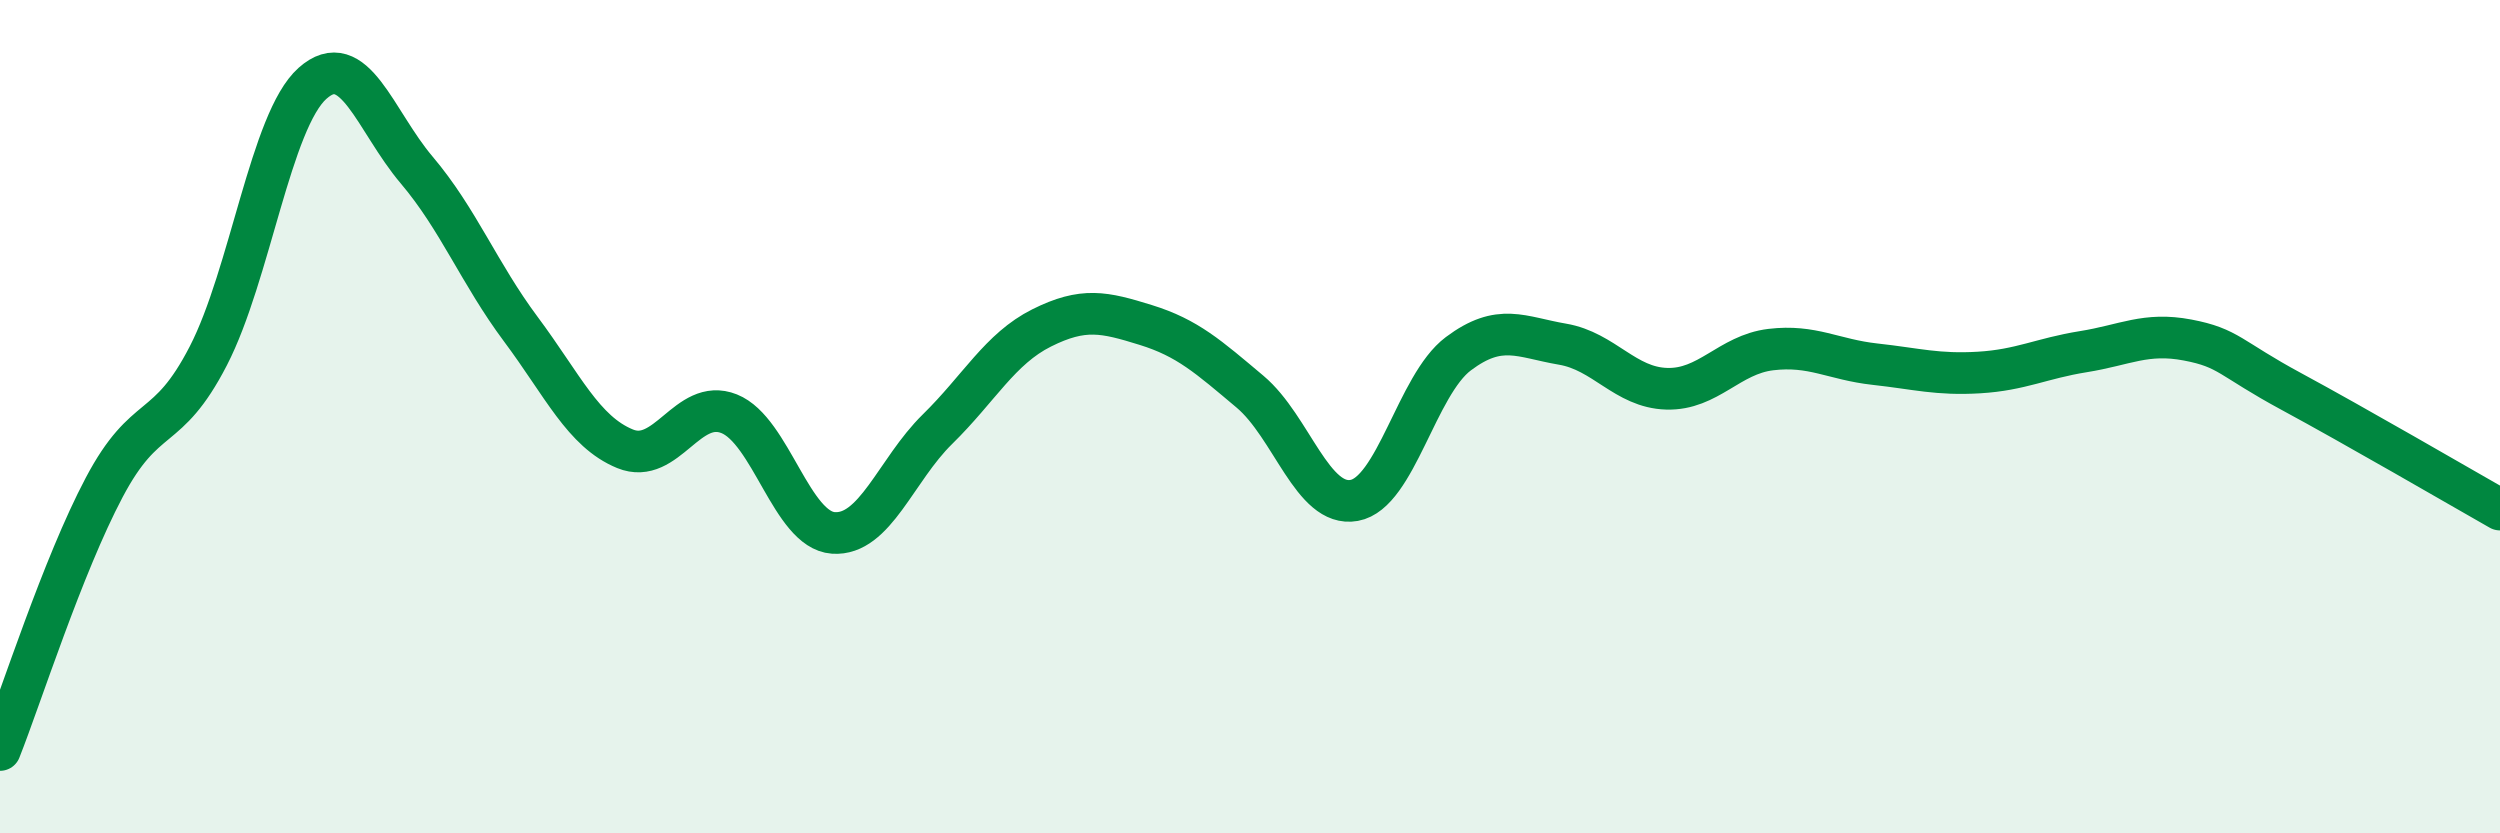
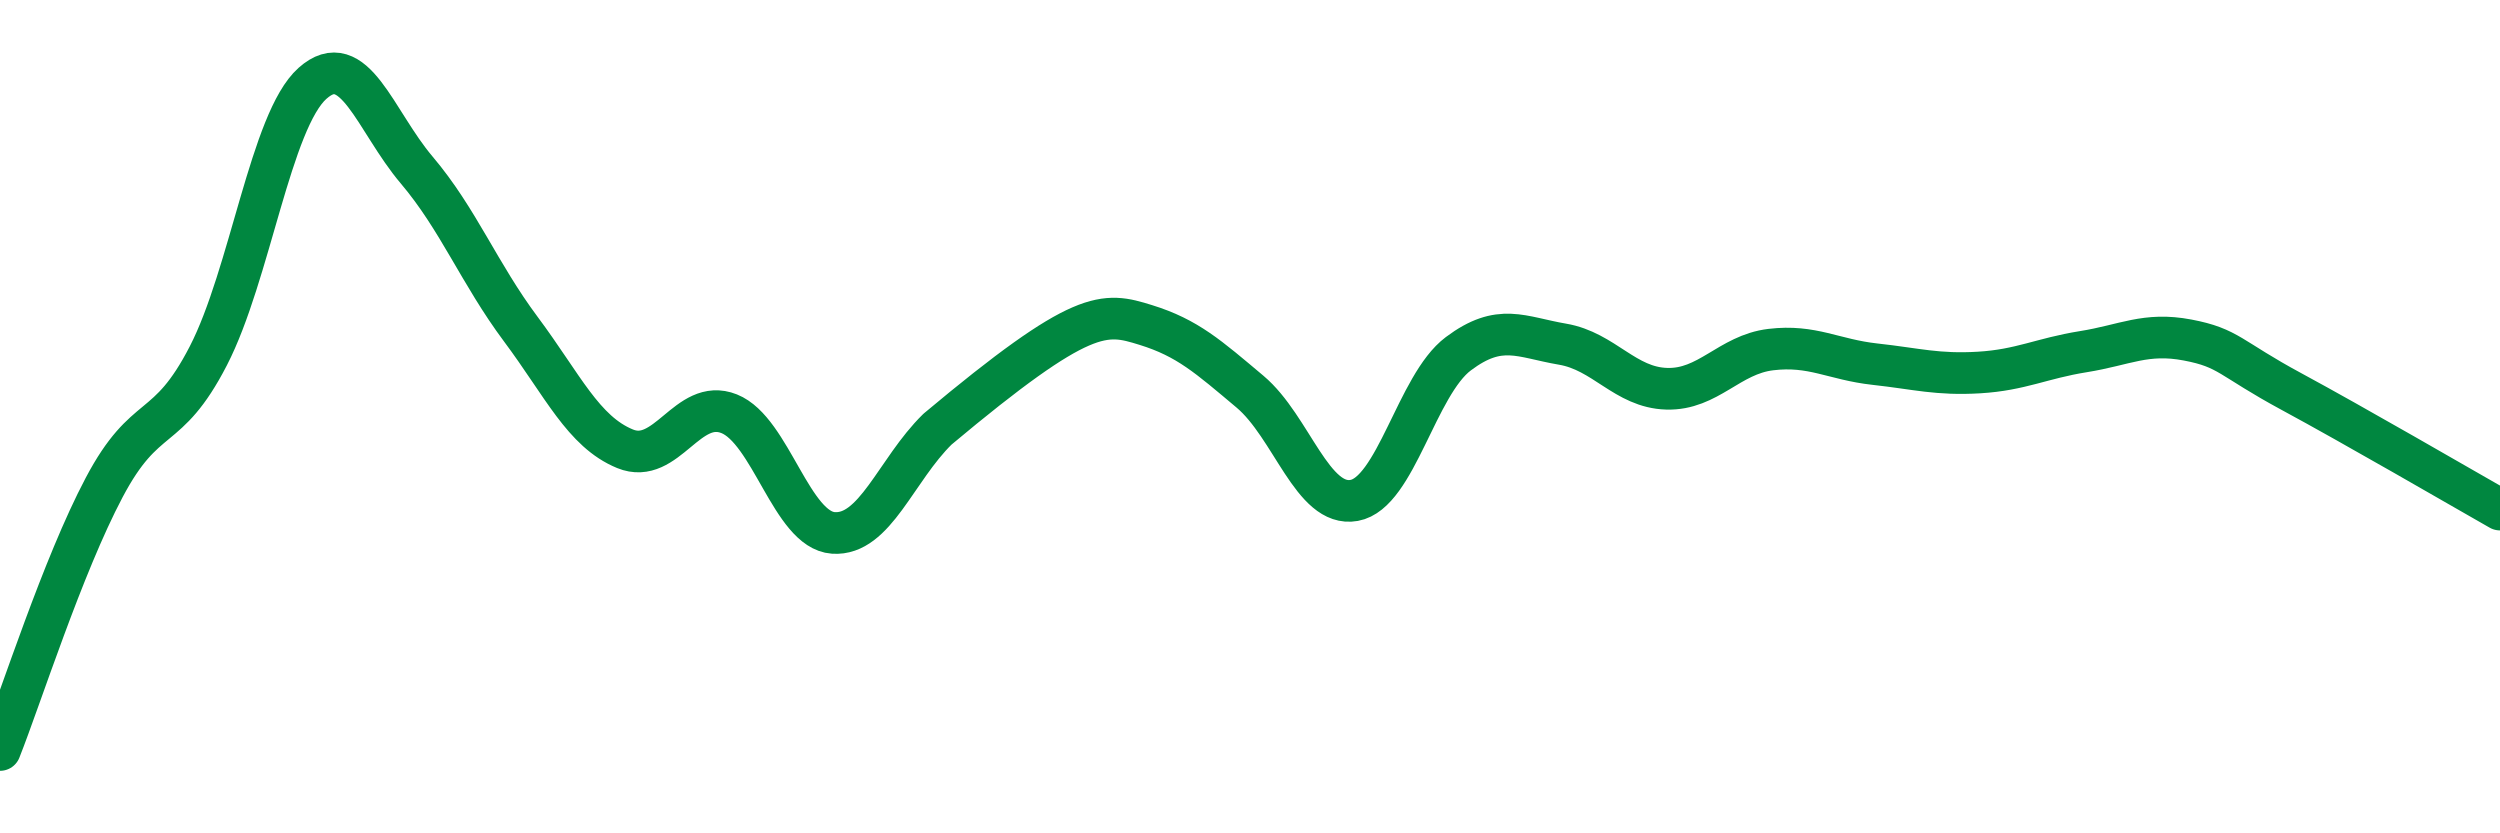
<svg xmlns="http://www.w3.org/2000/svg" width="60" height="20" viewBox="0 0 60 20">
-   <path d="M 0,18 C 0.5,16.74 1.5,13.59 2.5,11.7 C 3.5,9.81 4,10.48 5,8.54 C 6,6.6 6.5,2.89 7.5,2 C 8.5,1.11 9,2.9 10,4.08 C 11,5.26 11.5,6.56 12.5,7.9 C 13.5,9.24 14,10.36 15,10.77 C 16,11.18 16.5,9.53 17.5,9.93 C 18.5,10.33 19,12.72 20,12.79 C 21,12.86 21.5,11.28 22.5,10.3 C 23.5,9.32 24,8.37 25,7.87 C 26,7.37 26.5,7.49 27.5,7.8 C 28.5,8.11 29,8.56 30,9.4 C 31,10.24 31.5,12.19 32.5,12.01 C 33.5,11.83 34,9.24 35,8.49 C 36,7.74 36.5,8.09 37.5,8.26 C 38.5,8.43 39,9.3 40,9.33 C 41,9.36 41.5,8.51 42.5,8.39 C 43.5,8.27 44,8.63 45,8.74 C 46,8.85 46.5,9 47.5,8.94 C 48.5,8.88 49,8.6 50,8.44 C 51,8.28 51.5,7.97 52.5,8.16 C 53.5,8.35 53.5,8.59 55,9.4 C 56.5,10.21 59,11.66 60,12.23L60 20L0 20Z" fill="#008740" opacity="0.1" stroke-linecap="round" stroke-linejoin="round" />
-   <path d="M 0,18 C 0.5,16.74 1.5,13.59 2.5,11.7 C 3.5,9.81 4,10.48 5,8.54 C 6,6.6 6.5,2.89 7.5,2 C 8.5,1.11 9,2.9 10,4.08 C 11,5.26 11.5,6.56 12.5,7.9 C 13.5,9.24 14,10.36 15,10.77 C 16,11.18 16.5,9.53 17.5,9.93 C 18.5,10.33 19,12.72 20,12.79 C 21,12.86 21.5,11.28 22.5,10.3 C 23.5,9.32 24,8.37 25,7.87 C 26,7.37 26.5,7.49 27.5,7.8 C 28.5,8.11 29,8.56 30,9.4 C 31,10.24 31.5,12.19 32.5,12.01 C 33.5,11.83 34,9.24 35,8.49 C 36,7.74 36.5,8.09 37.5,8.26 C 38.5,8.43 39,9.3 40,9.33 C 41,9.36 41.5,8.51 42.5,8.39 C 43.5,8.27 44,8.63 45,8.74 C 46,8.85 46.5,9 47.5,8.94 C 48.5,8.88 49,8.6 50,8.44 C 51,8.28 51.5,7.97 52.5,8.16 C 53.5,8.35 53.5,8.59 55,9.4 C 56.5,10.21 59,11.66 60,12.23" stroke="#008740" stroke-width="1" fill="none" stroke-linecap="round" stroke-linejoin="round" />
+   <path d="M 0,18 C 0.5,16.74 1.5,13.59 2.5,11.7 C 3.5,9.81 4,10.48 5,8.54 C 6,6.6 6.5,2.89 7.5,2 C 8.5,1.11 9,2.9 10,4.08 C 11,5.26 11.5,6.56 12.5,7.9 C 13.5,9.24 14,10.36 15,10.77 C 16,11.18 16.5,9.53 17.5,9.93 C 18.5,10.33 19,12.72 20,12.79 C 21,12.86 21.5,11.28 22.5,10.3 C 26,7.37 26.5,7.49 27.5,7.8 C 28.5,8.11 29,8.56 30,9.4 C 31,10.24 31.5,12.19 32.5,12.01 C 33.5,11.83 34,9.24 35,8.49 C 36,7.74 36.5,8.09 37.5,8.26 C 38.5,8.43 39,9.3 40,9.33 C 41,9.36 41.5,8.51 42.5,8.39 C 43.5,8.27 44,8.63 45,8.74 C 46,8.85 46.5,9 47.5,8.94 C 48.5,8.88 49,8.6 50,8.44 C 51,8.28 51.5,7.97 52.5,8.16 C 53.5,8.35 53.5,8.59 55,9.4 C 56.5,10.21 59,11.66 60,12.23" stroke="#008740" stroke-width="1" fill="none" stroke-linecap="round" stroke-linejoin="round" />
</svg>